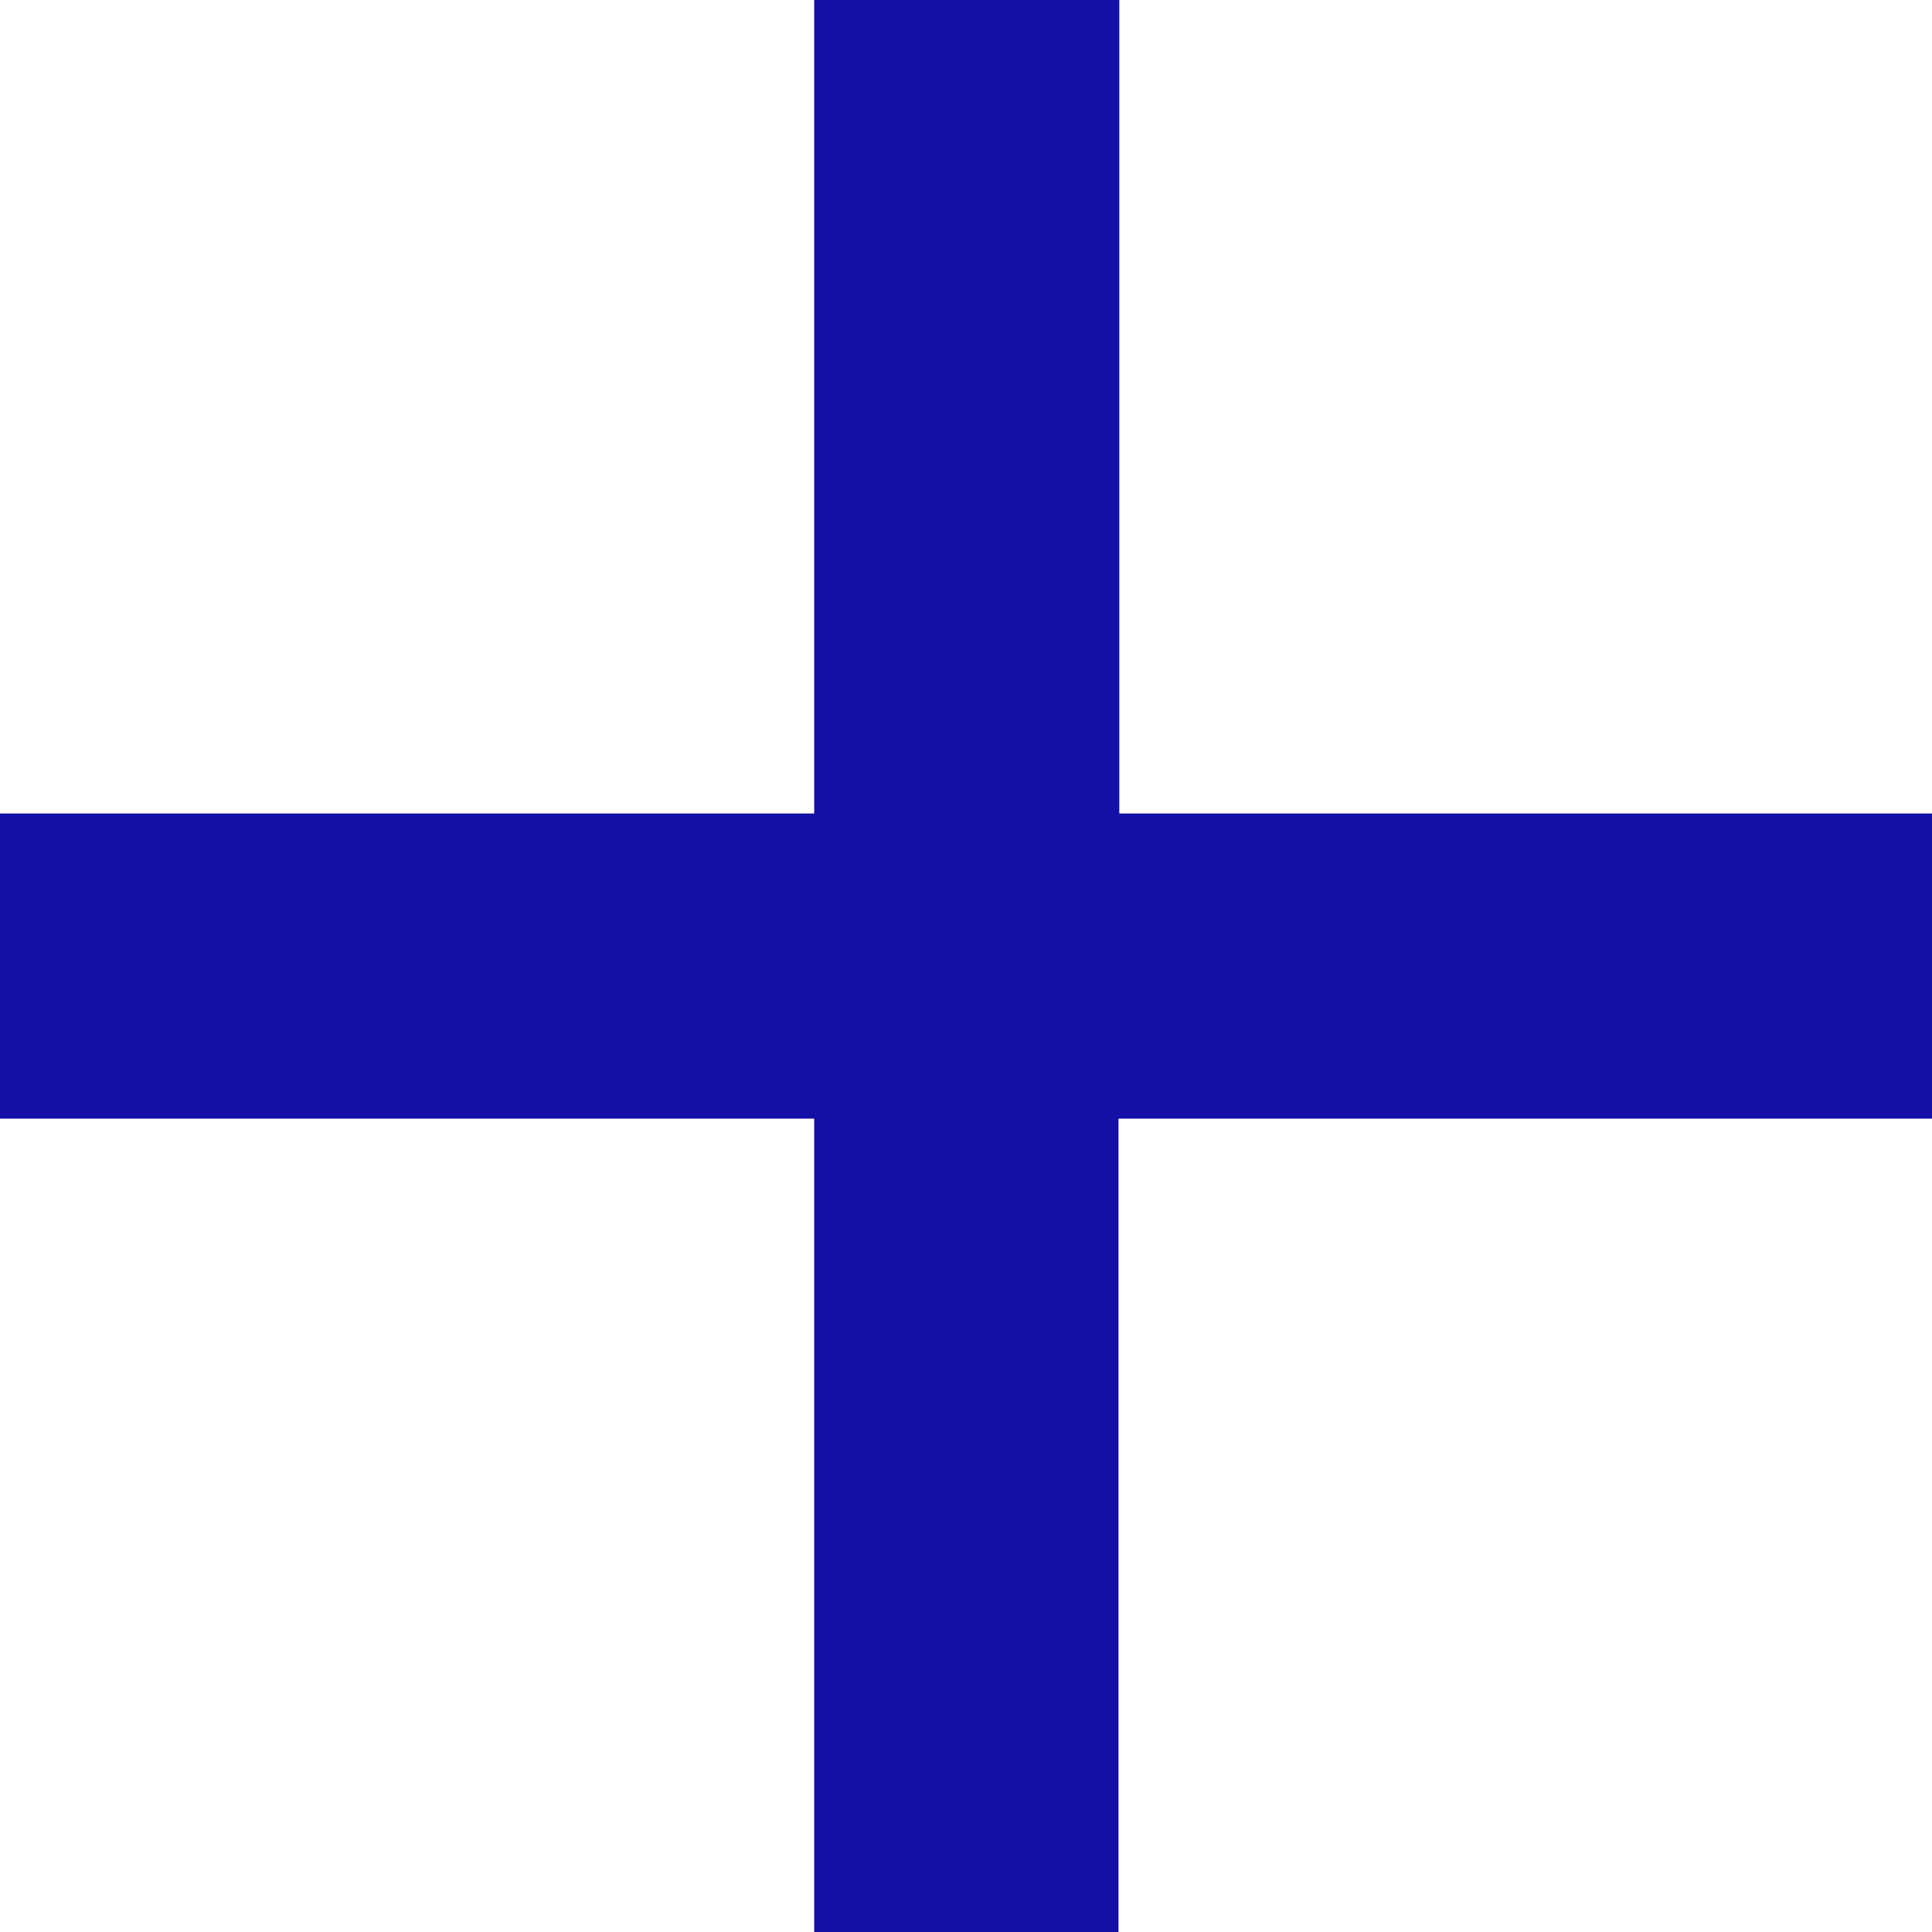
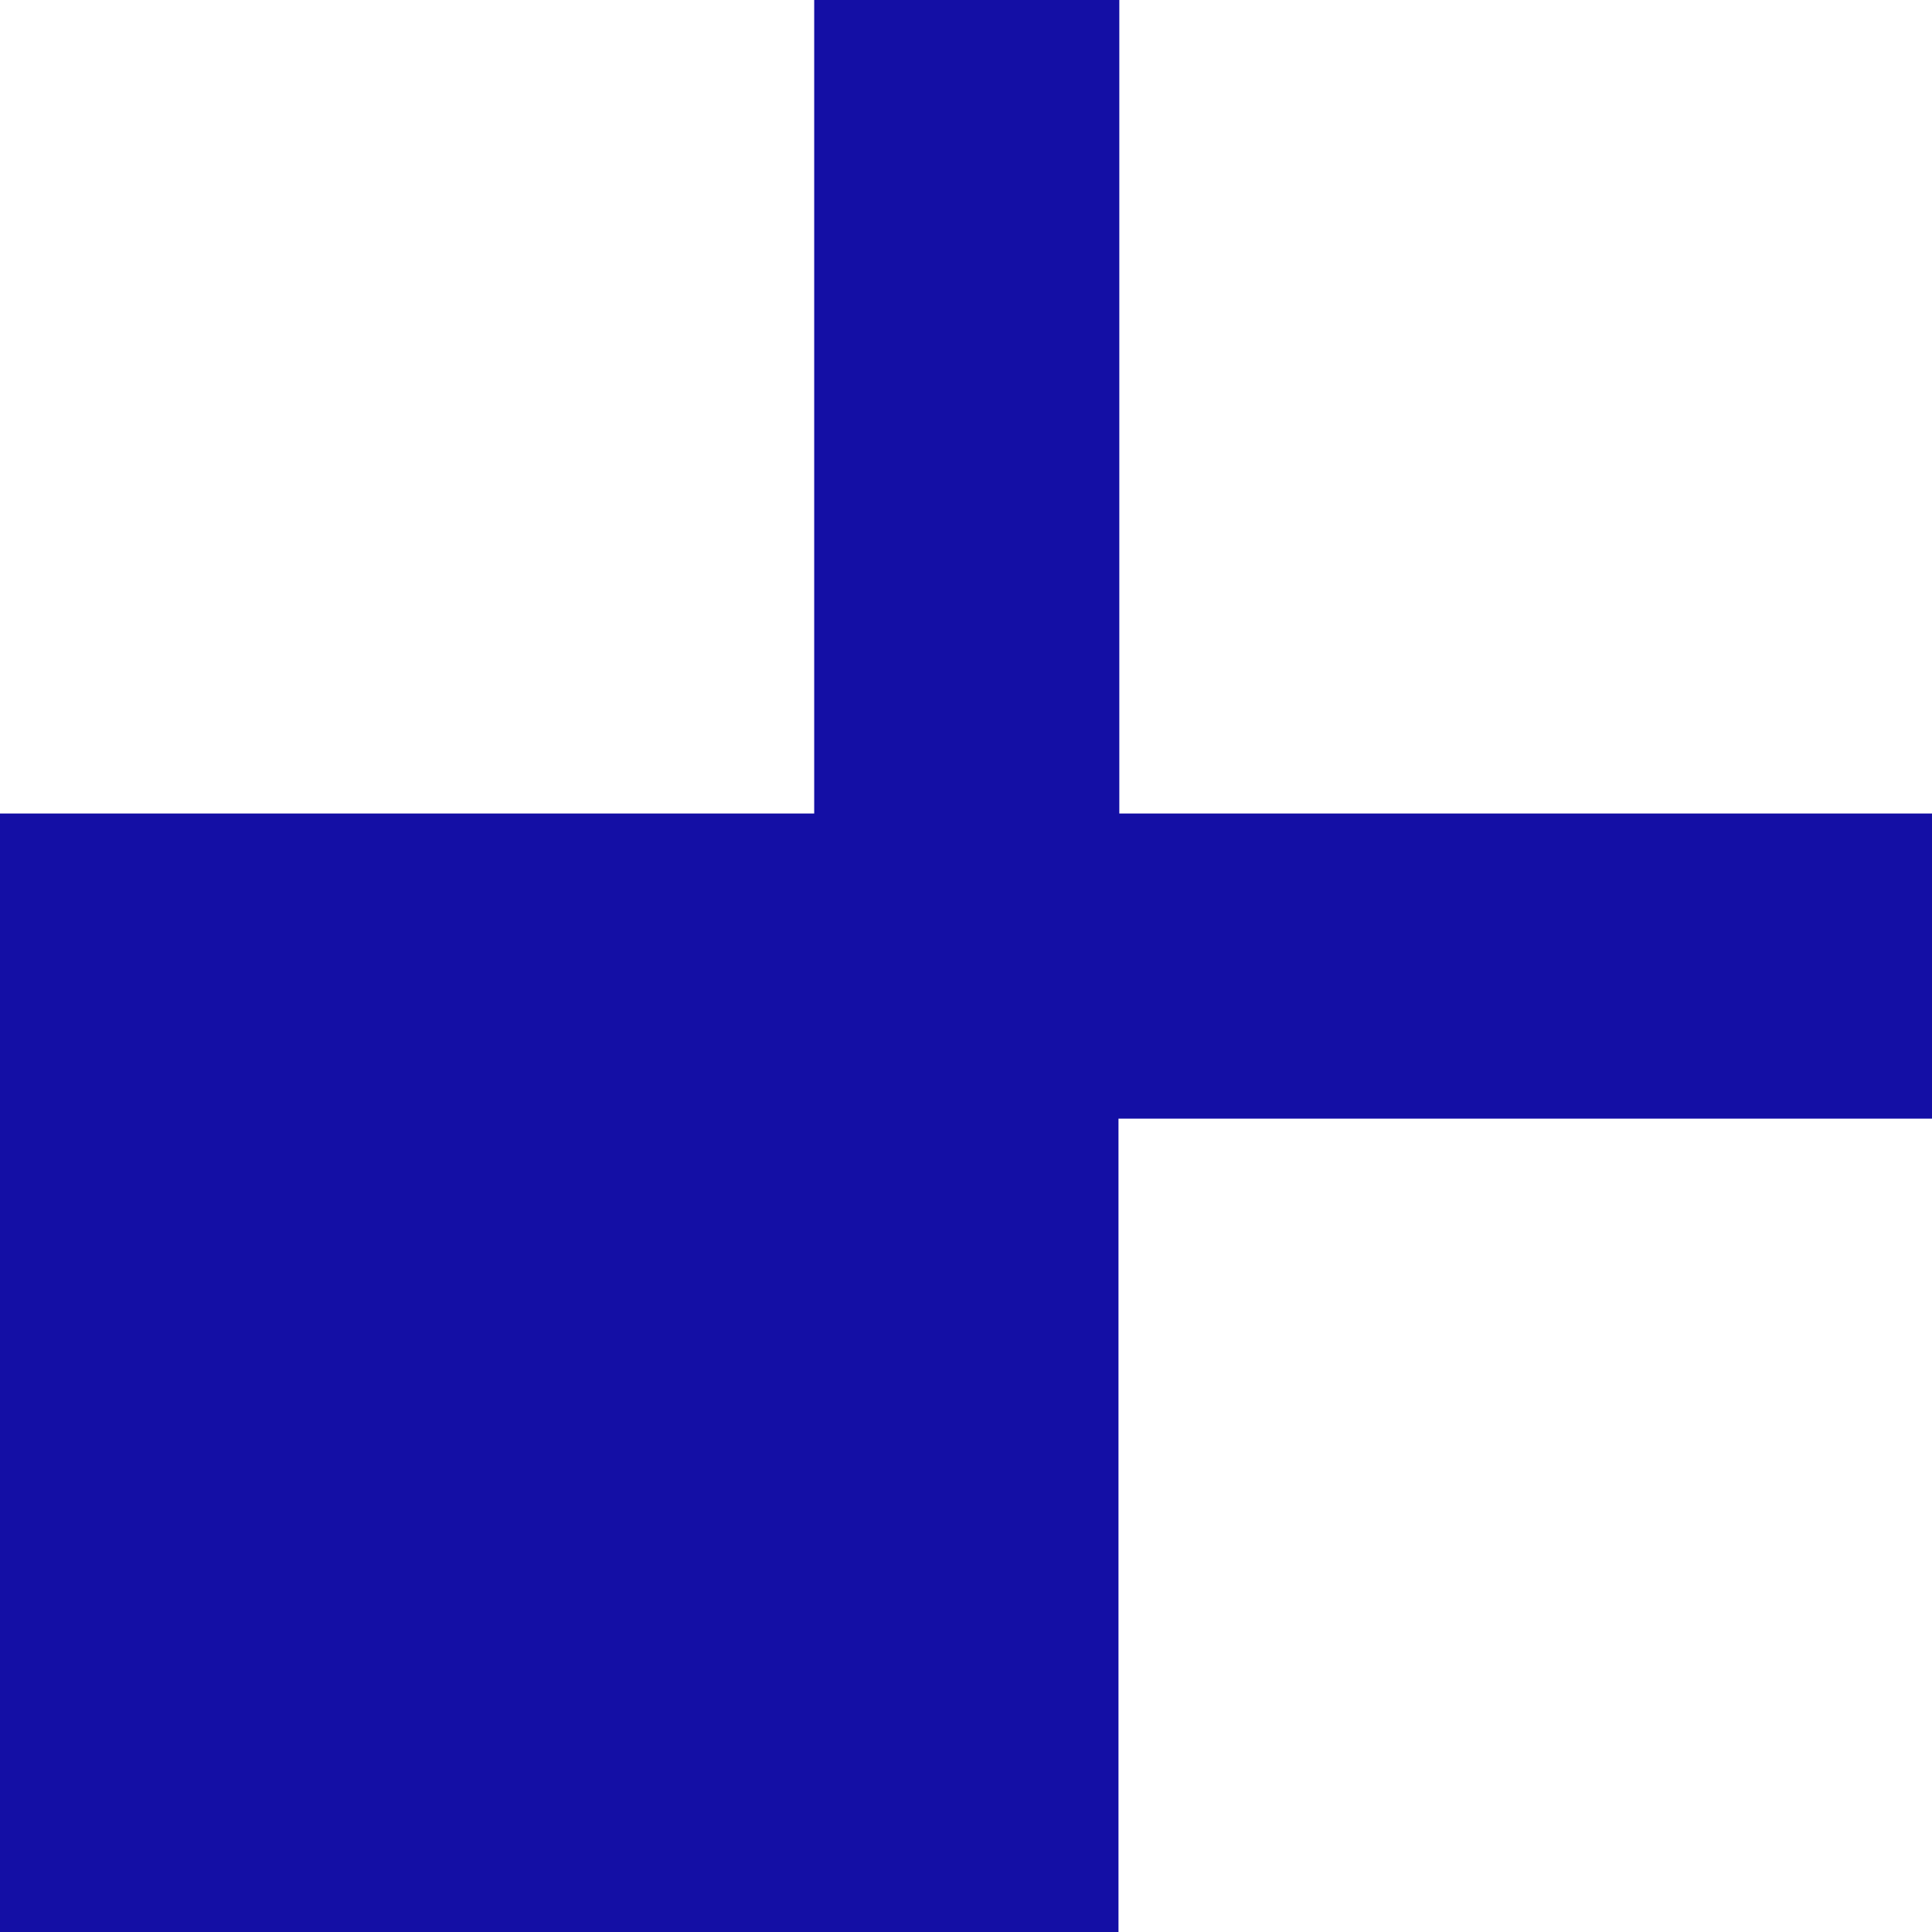
<svg xmlns="http://www.w3.org/2000/svg" width="14" height="14" viewBox="0 0 14 14">
-   <path id="Union_18" data-name="Union 18" d="M7546.9,14V8.106H7541V5.895h5.9V0h2.211V5.895H7555V8.106h-5.895V14Z" transform="translate(-7541)" fill="#140fa5" />
+   <path id="Union_18" data-name="Union 18" d="M7546.9,14H7541V5.895h5.9V0h2.211V5.895H7555V8.106h-5.895V14Z" transform="translate(-7541)" fill="#140fa5" />
</svg>